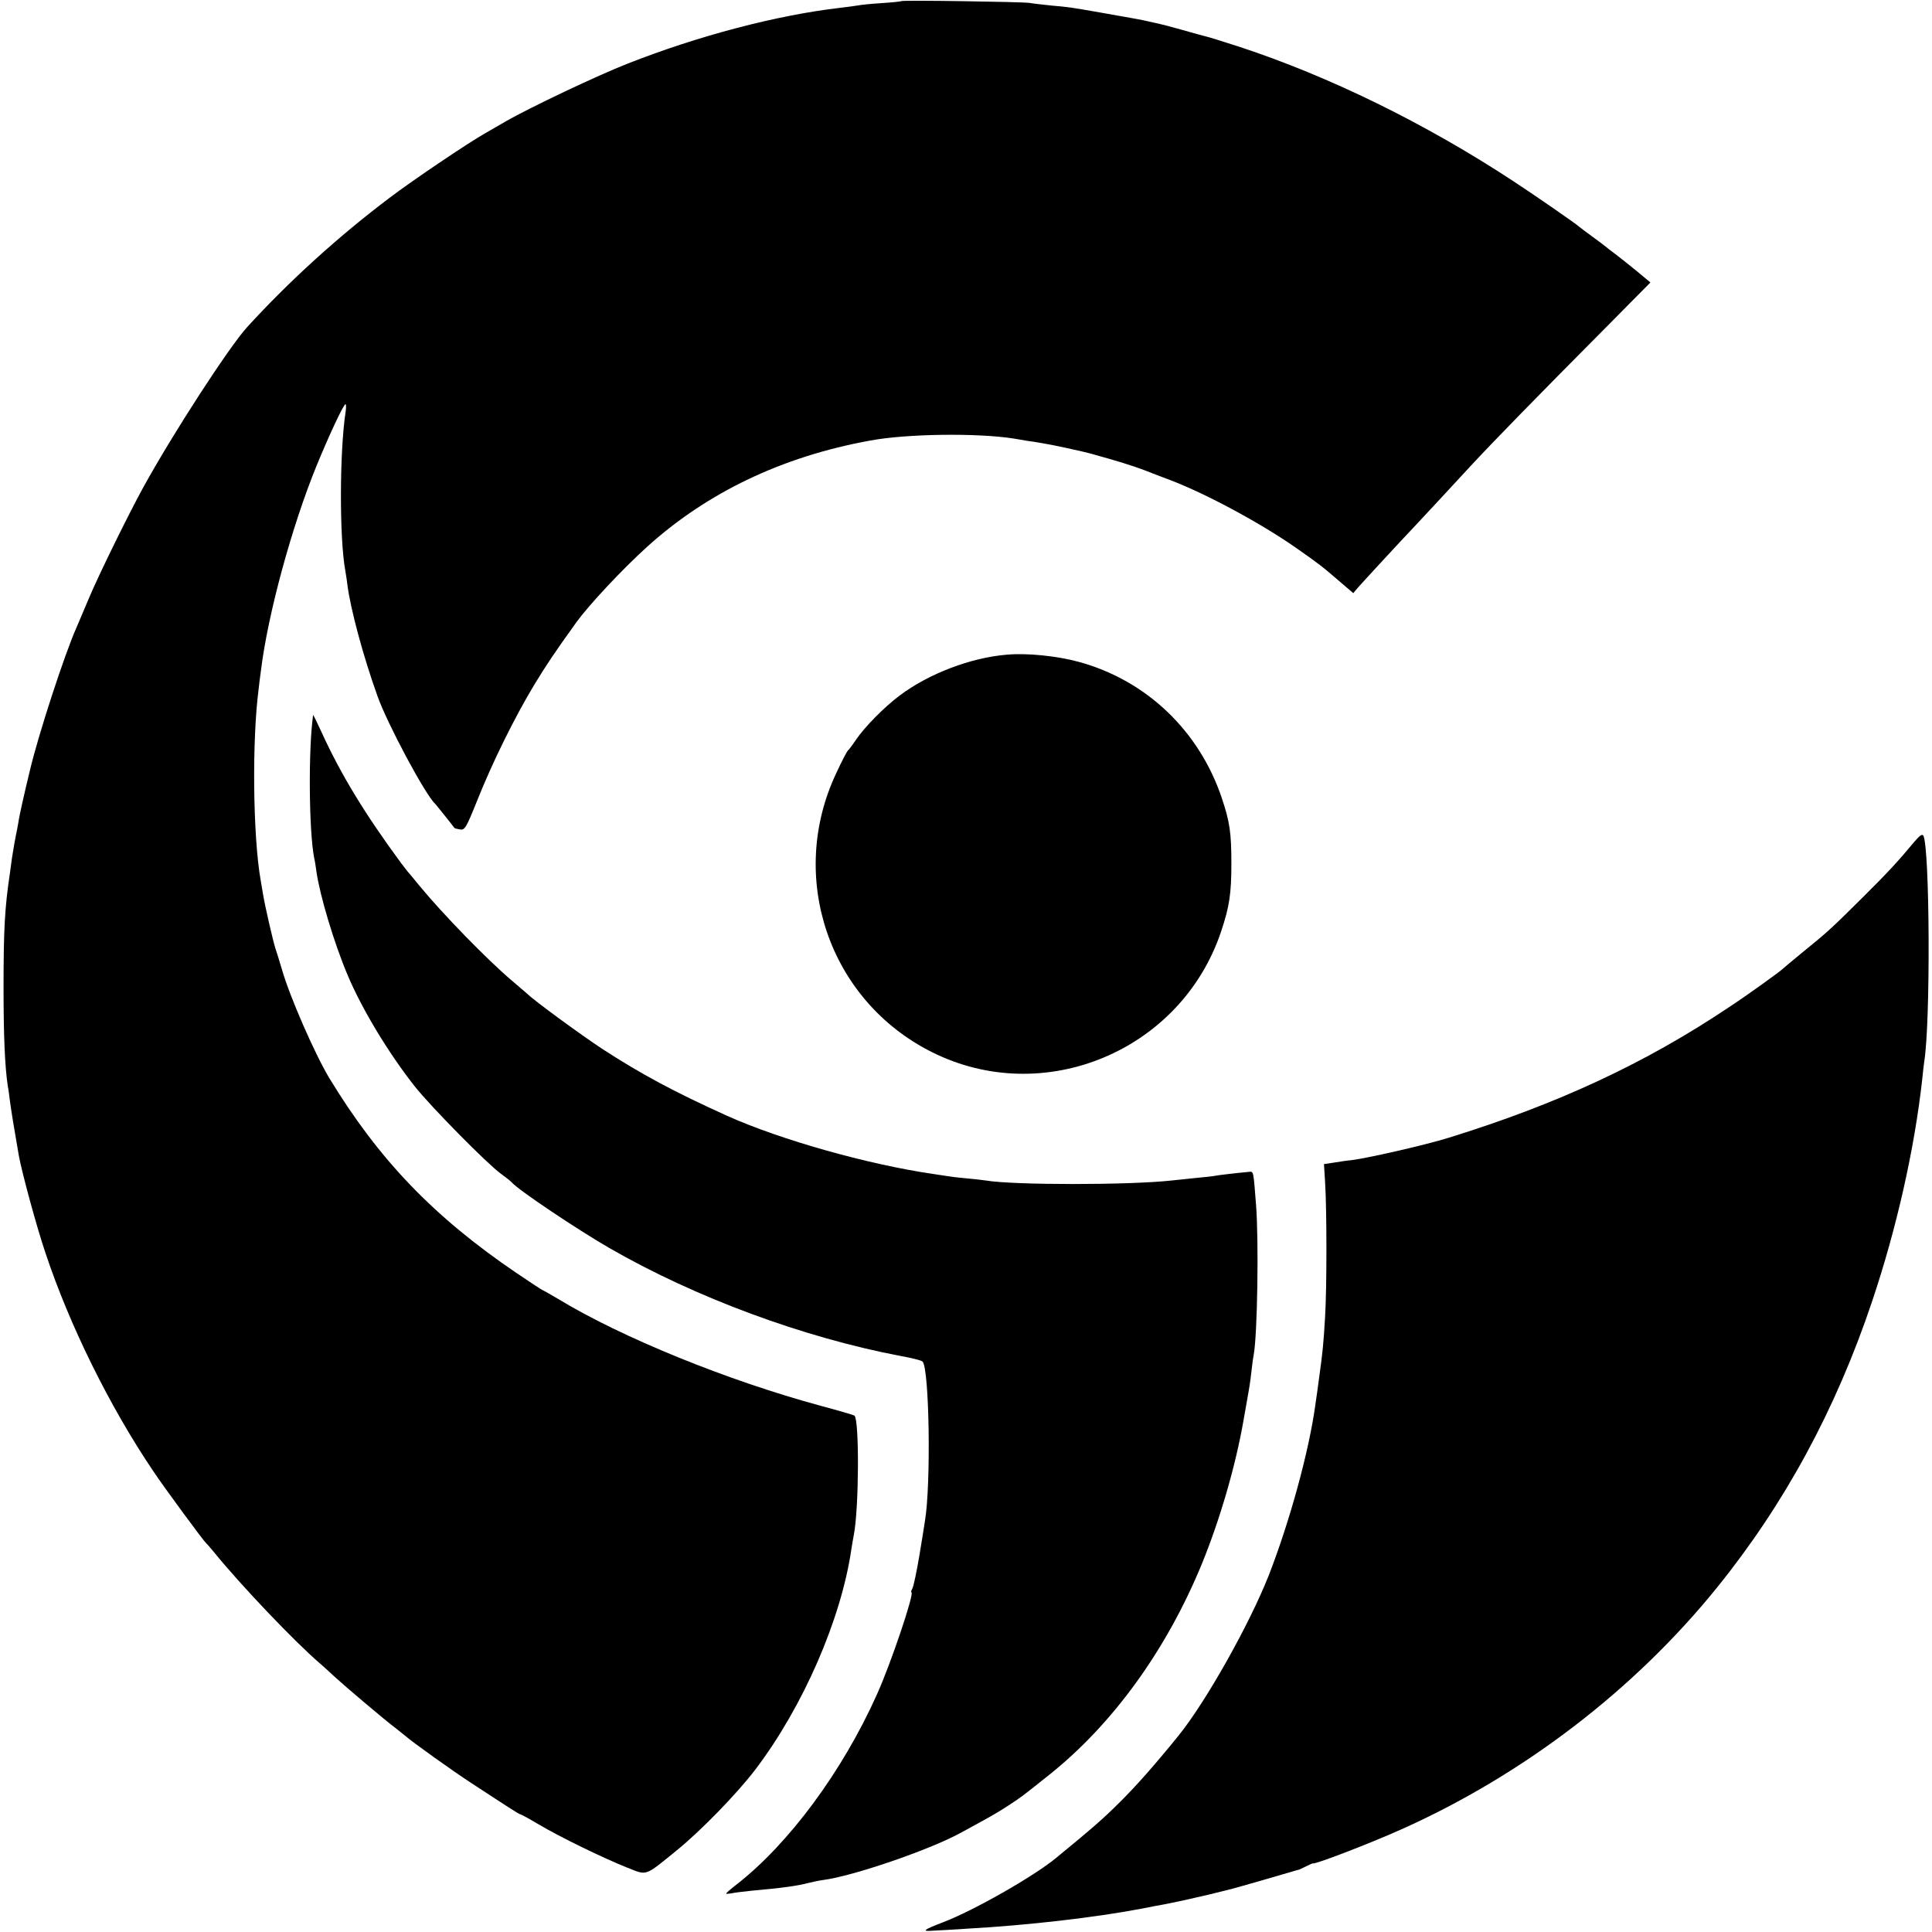
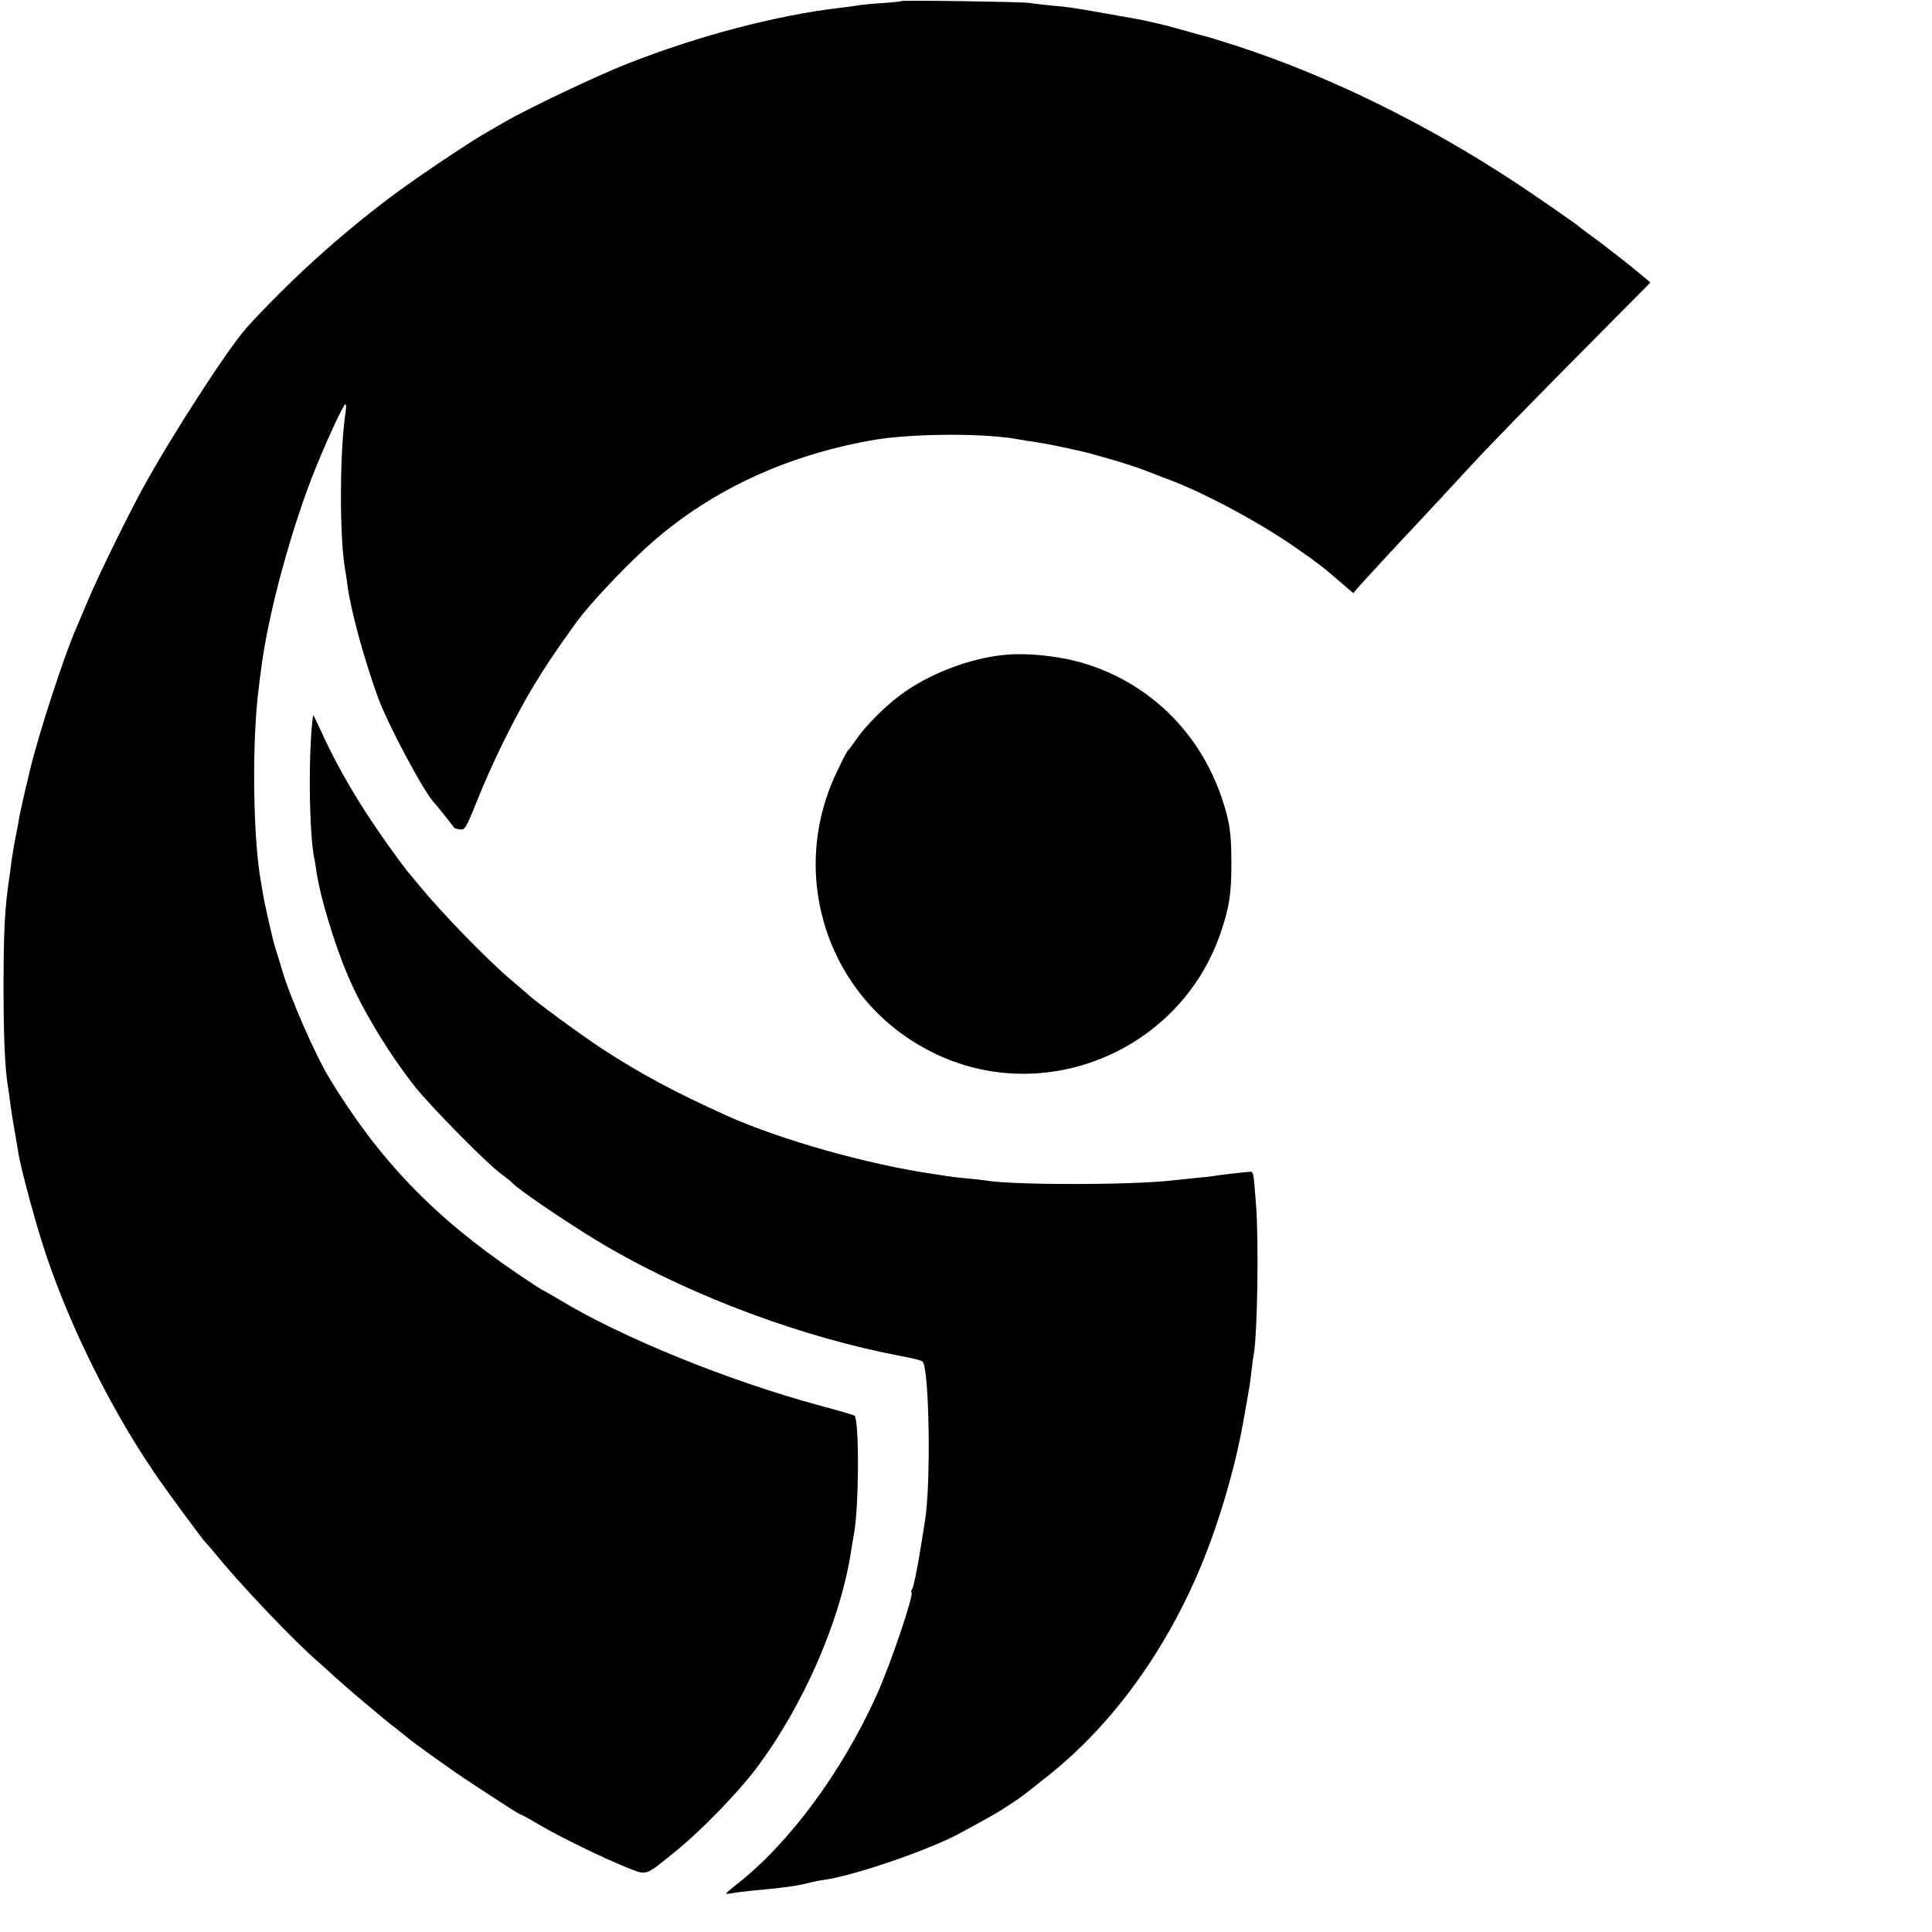
<svg xmlns="http://www.w3.org/2000/svg" version="1.0" width="870pt" height="870pt" viewBox="0 0 870 870" preserveAspectRatio="xMidYMid meet">
  <g transform="translate(0,870) scale(0.1,-0.1)" fill="#000000" stroke="none">
    <path d="M4058 8695 c-1 -2 -41 -6 -88 -9 -47 -3 -96 -8 -110 -11 -14 -2 -47 -7 -75 -10 -286 -33 -640 -126 -960 -252 -133 -52 -443 -199 -550 -261 -27 -16 -68 -39 -90 -52 -76 -43 -323 -209 -431 -291 -232 -175 -453 -376 -642 -583 -82 -91 -334 -479 -467 -721 -68 -124 -202 -397 -245 -500 -23 -55 -48 -114 -56 -132 -52 -116 -171 -480 -209 -641 -26 -107 -47 -202 -50 -222 -2 -14 -6 -34 -8 -45 -8 -38 -19 -100 -23 -128 -2 -15 -6 -45 -9 -67 -24 -158 -29 -261 -29 -520 0 -214 6 -353 19 -440 3 -14 7 -45 10 -70 5 -38 19 -125 40 -245 15 -80 80 -320 120 -438 109 -327 289 -691 484 -980 49 -74 229 -318 240 -327 4 -3 19 -21 35 -40 119 -147 364 -404 476 -500 14 -12 43 -38 65 -59 48 -44 227 -196 274 -231 18 -14 38 -30 44 -35 31 -28 213 -158 302 -216 171 -112 213 -139 218 -139 3 0 40 -20 82 -45 94 -56 291 -152 399 -195 92 -36 76 -42 224 78 108 88 269 253 353 363 215 283 387 677 433 994 4 23 8 51 11 64 23 119 25 514 3 536 -3 3 -72 23 -154 45 -417 113 -895 307 -1181 481 -36 21 -67 39 -69 39 -2 0 -54 34 -116 76 -376 255 -622 512 -845 879 -65 108 -178 366 -213 488 -12 40 -25 83 -30 97 -10 30 -47 191 -55 240 -3 19 -8 49 -11 65 -35 197 -40 630 -9 865 1 14 6 50 10 80 31 254 139 650 251 924 56 136 121 276 130 276 3 0 3 -17 0 -37 -27 -178 -28 -567 -1 -713 2 -14 7 -41 9 -61 14 -111 72 -326 136 -504 44 -124 216 -446 260 -485 4 -4 80 -99 86 -108 1 -2 12 -5 25 -7 22 -4 28 6 79 133 67 168 167 371 255 517 58 95 88 140 192 285 58 79 203 234 314 335 271 246 610 409 1007 481 164 31 484 35 648 9 16 -3 43 -7 59 -10 17 -2 48 -7 70 -11 35 -5 184 -37 225 -49 116 -32 176 -51 230 -71 36 -14 90 -35 120 -46 163 -62 411 -196 569 -307 103 -72 113 -80 199 -154 l56 -48 21 25 c21 24 198 216 260 281 45 48 139 149 245 264 98 106 292 305 622 637 l190 192 -60 50 c-33 27 -77 62 -98 78 -22 16 -41 31 -44 34 -3 3 -30 23 -60 45 -30 22 -57 42 -60 45 -8 9 -196 139 -295 204 -399 262 -831 473 -1236 606 -69 22 -135 43 -145 45 -10 2 -59 16 -109 30 -49 14 -99 27 -110 29 -11 2 -31 7 -45 10 -30 7 -52 11 -200 37 -159 28 -157 27 -235 34 -38 4 -83 9 -100 12 -34 5 -571 13 -577 8z" />
    <path d="M4535 5752 c-163 -13 -354 -86 -485 -185 -68 -51 -157 -141 -196 -199 -16 -24 -32 -45 -36 -48 -4 -3 -28 -49 -52 -101 -222 -469 -33 -1024 429 -1256 504 -254 1124 4 1304 543 37 111 46 169 46 304 0 139 -7 189 -43 296 -102 303 -338 529 -642 613 -98 27 -233 41 -325 33z" />
    <path d="M1410 5480 c-22 -154 -19 -524 5 -645 3 -11 7 -38 10 -60 15 -106 79 -321 140 -465 64 -153 186 -355 305 -505 72 -90 324 -346 385 -390 22 -16 45 -34 50 -40 31 -35 292 -210 439 -295 387 -223 874 -403 1311 -486 50 -9 94 -20 99 -25 31 -27 39 -555 11 -719 -2 -14 -13 -83 -25 -155 -12 -71 -26 -138 -31 -147 -5 -10 -8 -18 -5 -18 16 0 -93 -323 -155 -460 -155 -346 -396 -672 -632 -856 -26 -20 -47 -38 -47 -41 0 -2 10 -1 23 1 12 3 54 8 92 12 136 12 208 22 256 35 20 5 49 11 65 13 133 17 478 135 619 212 127 69 165 90 215 123 62 41 52 33 185 139 287 229 529 564 688 952 80 196 151 438 187 646 29 163 29 162 36 224 3 30 8 63 10 72 16 90 23 506 10 673 -12 156 -11 150 -32 148 -55 -5 -141 -15 -154 -18 -8 -2 -49 -6 -90 -10 -41 -4 -88 -9 -105 -11 -192 -21 -711 -21 -835 0 -14 2 -54 7 -90 10 -36 3 -74 8 -85 10 -11 2 -41 6 -66 10 -293 43 -683 153 -924 261 -239 108 -388 188 -565 303 -98 65 -301 213 -336 247 -6 5 -38 33 -70 60 -112 95 -312 301 -414 425 -25 30 -49 60 -55 66 -5 7 -19 24 -30 39 -163 221 -272 401 -358 590 -20 44 -37 78 -37 75z" />
-     <path d="M8621 4910 c-73 -88 -121 -140 -237 -255 -134 -133 -154 -152 -269 -245 -44 -36 -82 -68 -85 -71 -10 -11 -158 -118 -245 -175 -376 -252 -772 -436 -1260 -587 -109 -34 -378 -95 -445 -102 -14 -1 -46 -6 -71 -10 l-47 -7 5 -81 c8 -125 8 -478 0 -607 -7 -121 -11 -160 -27 -275 -5 -38 -12 -90 -16 -115 -28 -211 -116 -531 -211 -775 -88 -222 -283 -569 -407 -722 -102 -126 -191 -227 -263 -298 -75 -75 -126 -119 -288 -252 -99 -82 -373 -238 -508 -289 -91 -35 -99 -42 -45 -38 24 1 93 5 153 9 270 15 575 50 785 90 41 8 86 17 100 19 57 11 130 27 210 46 47 12 92 23 100 25 17 4 260 74 275 79 6 2 13 4 18 5 4 0 21 8 37 16 16 8 31 15 32 14 8 -6 255 89 398 153 550 246 1050 629 1421 1088 305 377 536 803 699 1289 110 327 191 685 226 1001 3 30 7 66 9 79 29 178 25 965 -4 1018 -5 9 -17 0 -40 -27z" />
  </g>
</svg>